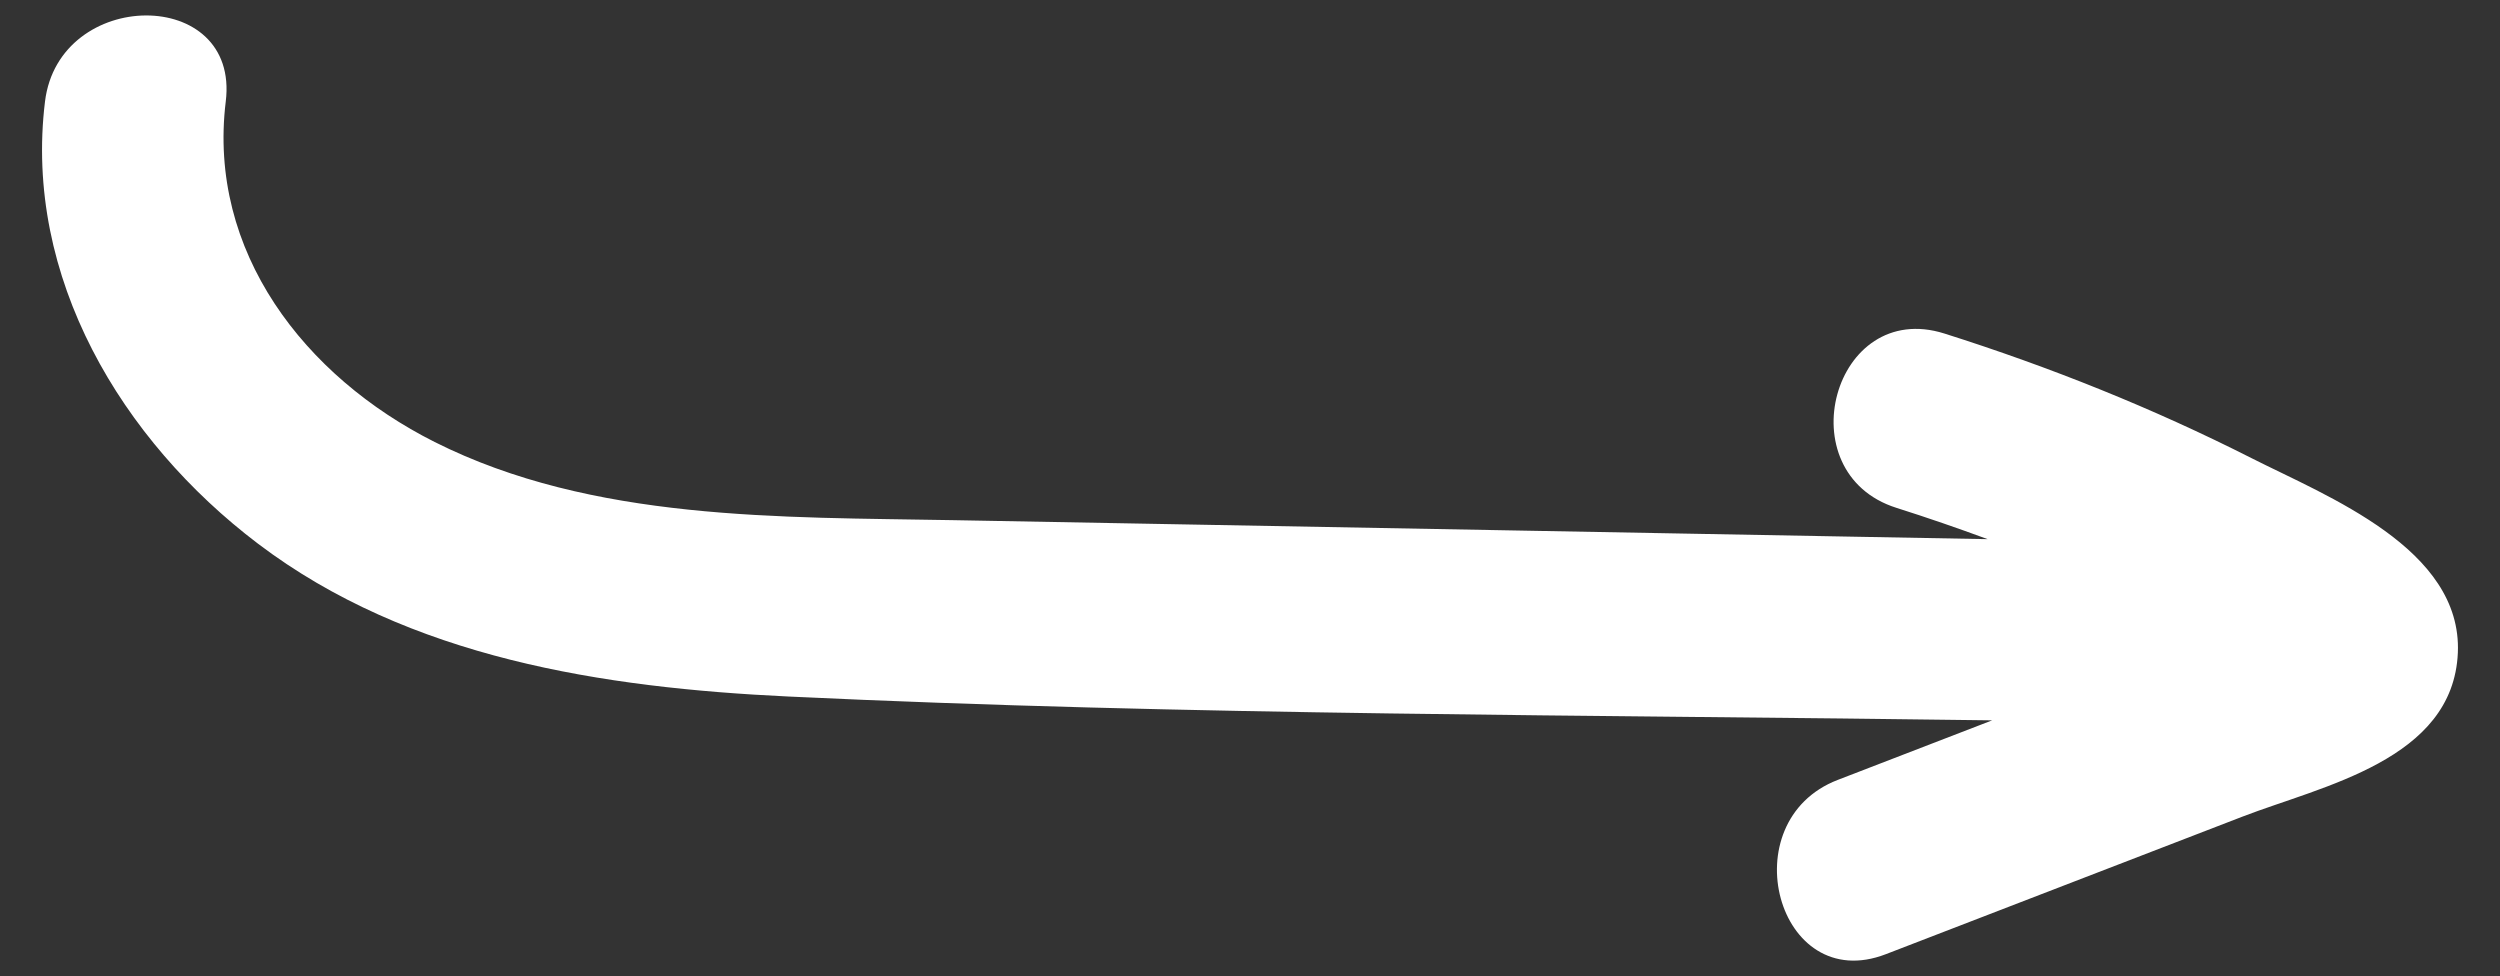
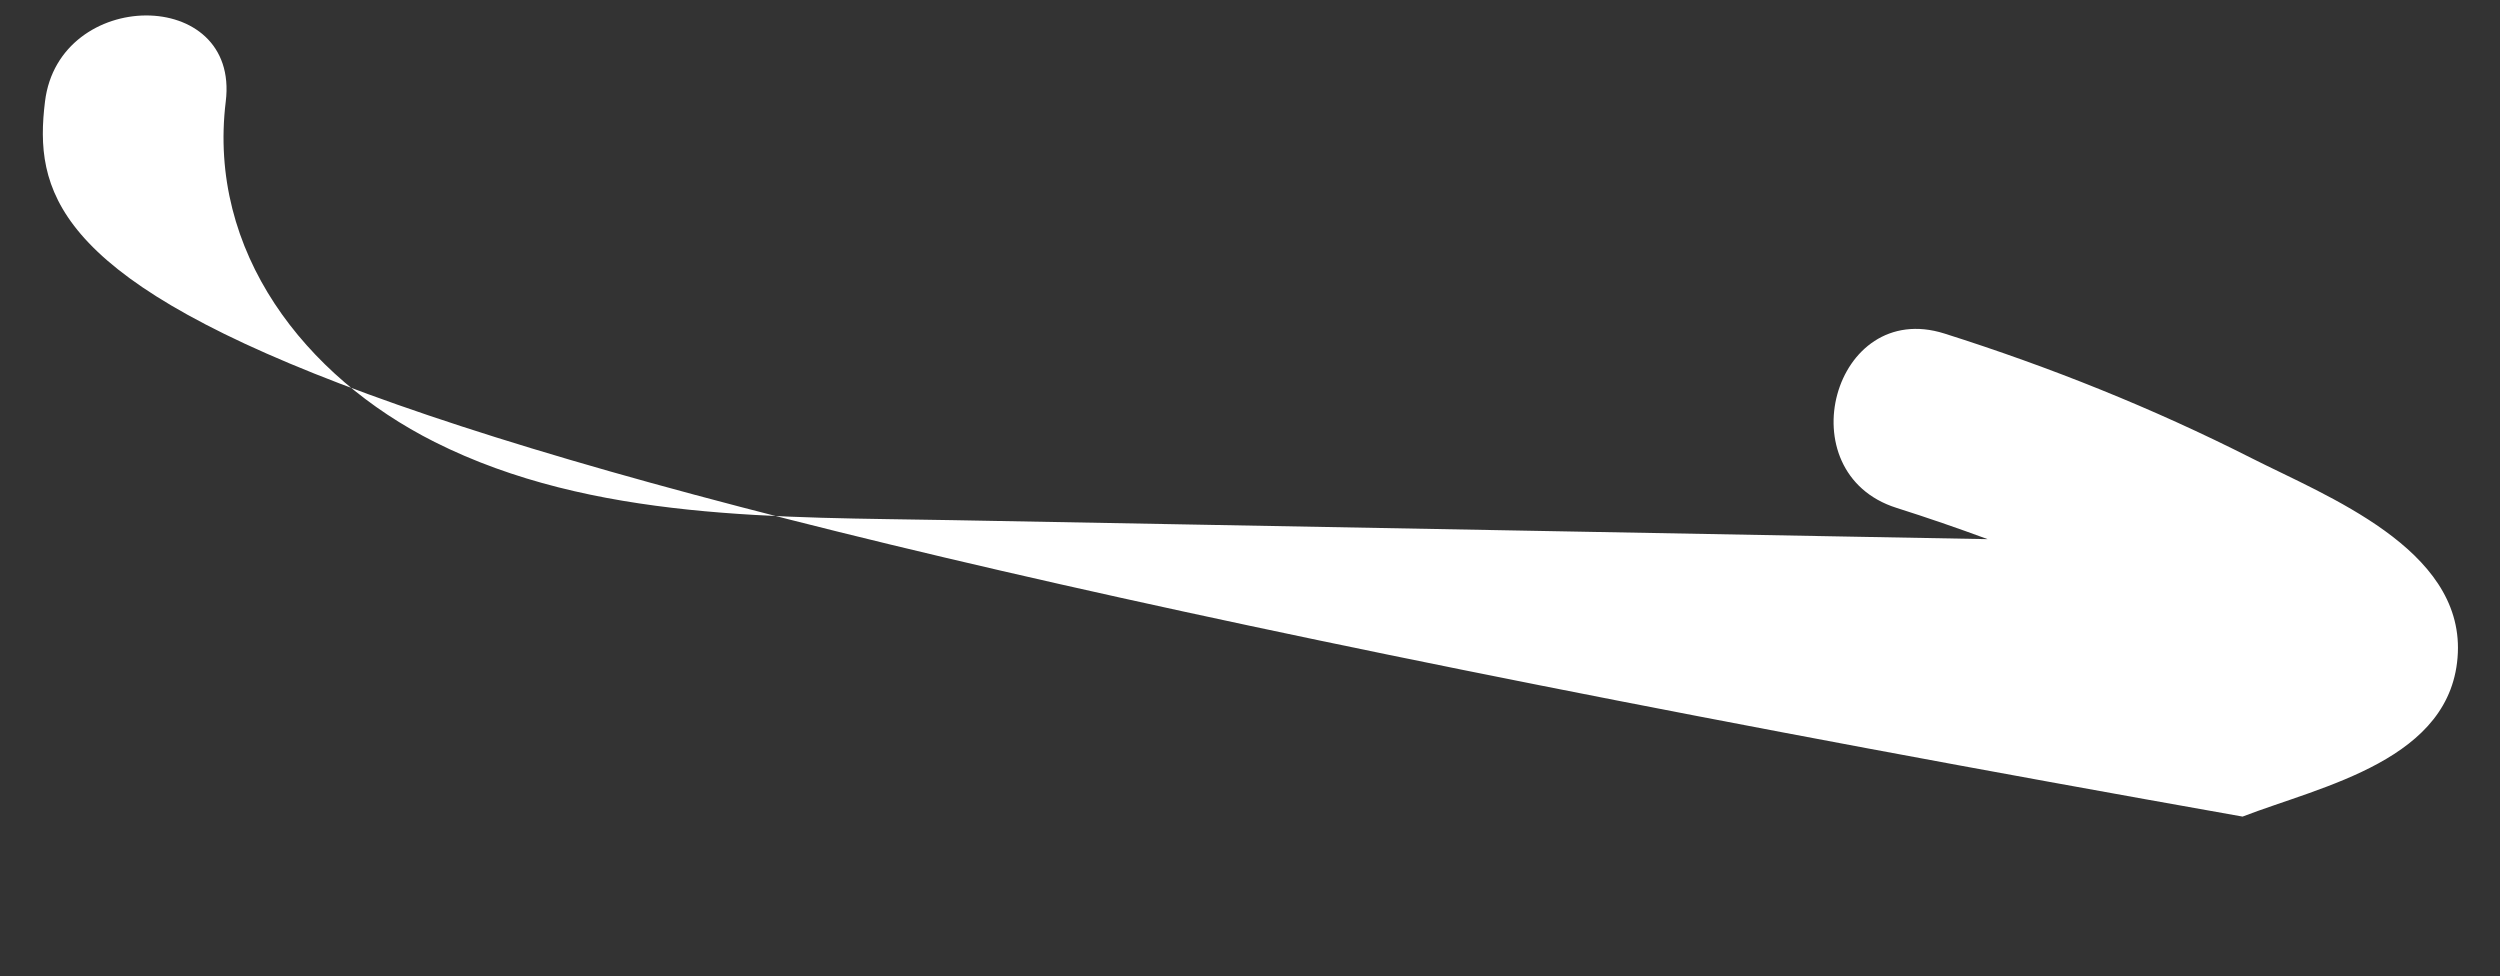
<svg xmlns="http://www.w3.org/2000/svg" id="Réteg_1" viewBox="0 0 828.809 323.596">
  <rect x="0" y="0" width="828.809" height="323.596" fill="#333333" stroke="none" />
  <defs>
    <style>      .st0 {        fill: #fff;      }    </style>
  </defs>
-   <path class="st0" d="M743.468,270.717c-39.423,15.207-78.846,30.413-118.269,45.62-36.005,13.888-51.593-44.027-15.93-57.783,17.058-6.58,34.116-13.16,51.174-19.74-132.955-1.868-266.324-1.593-399.047-7.899-61.299-2.913-125.728-12.664-175.897-50.691C40.293,145.96,7.792,91.856,14.921,33.64c4.627-37.788,64.608-38.253,59.924,0-6.093,49.755,26.141,91.218,69.248,112.887,52.358,26.319,114.722,24.863,171.822,25.918,114.346,2.112,228.692,4.201,343.038,6.298-9.989-3.677-20.057-7.154-30.23-10.376-36.631-11.601-20.982-69.473,15.93-57.783,34.946,11.067,69.09,24.732,101.8,41.311,24.922,12.632,69.883,29.945,68.38,64.537-1.545,35.558-44.956,44.098-71.366,54.286Z" />
+   <path class="st0" d="M743.468,270.717C40.293,145.96,7.792,91.856,14.921,33.64c4.627-37.788,64.608-38.253,59.924,0-6.093,49.755,26.141,91.218,69.248,112.887,52.358,26.319,114.722,24.863,171.822,25.918,114.346,2.112,228.692,4.201,343.038,6.298-9.989-3.677-20.057-7.154-30.23-10.376-36.631-11.601-20.982-69.473,15.93-57.783,34.946,11.067,69.09,24.732,101.8,41.311,24.922,12.632,69.883,29.945,68.38,64.537-1.545,35.558-44.956,44.098-71.366,54.286Z" />
</svg>